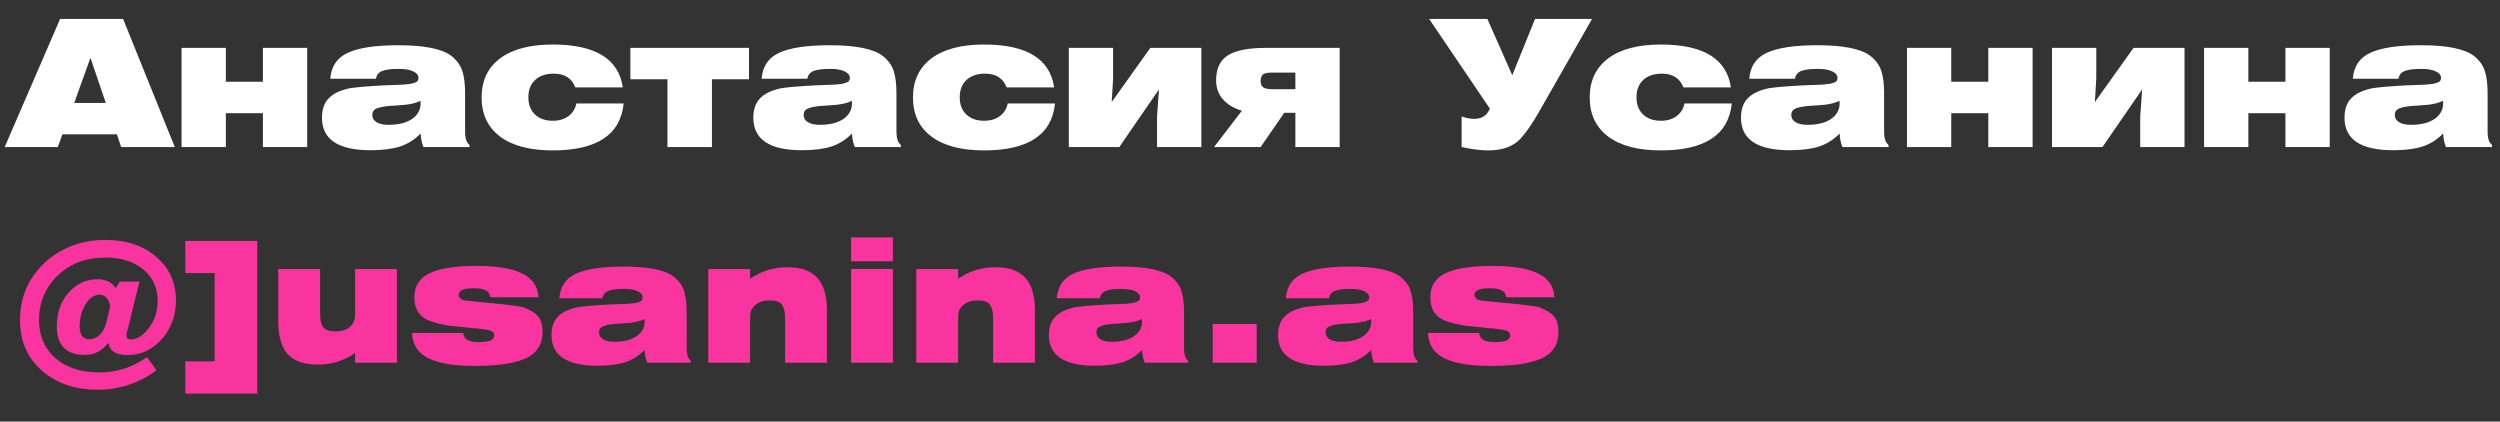
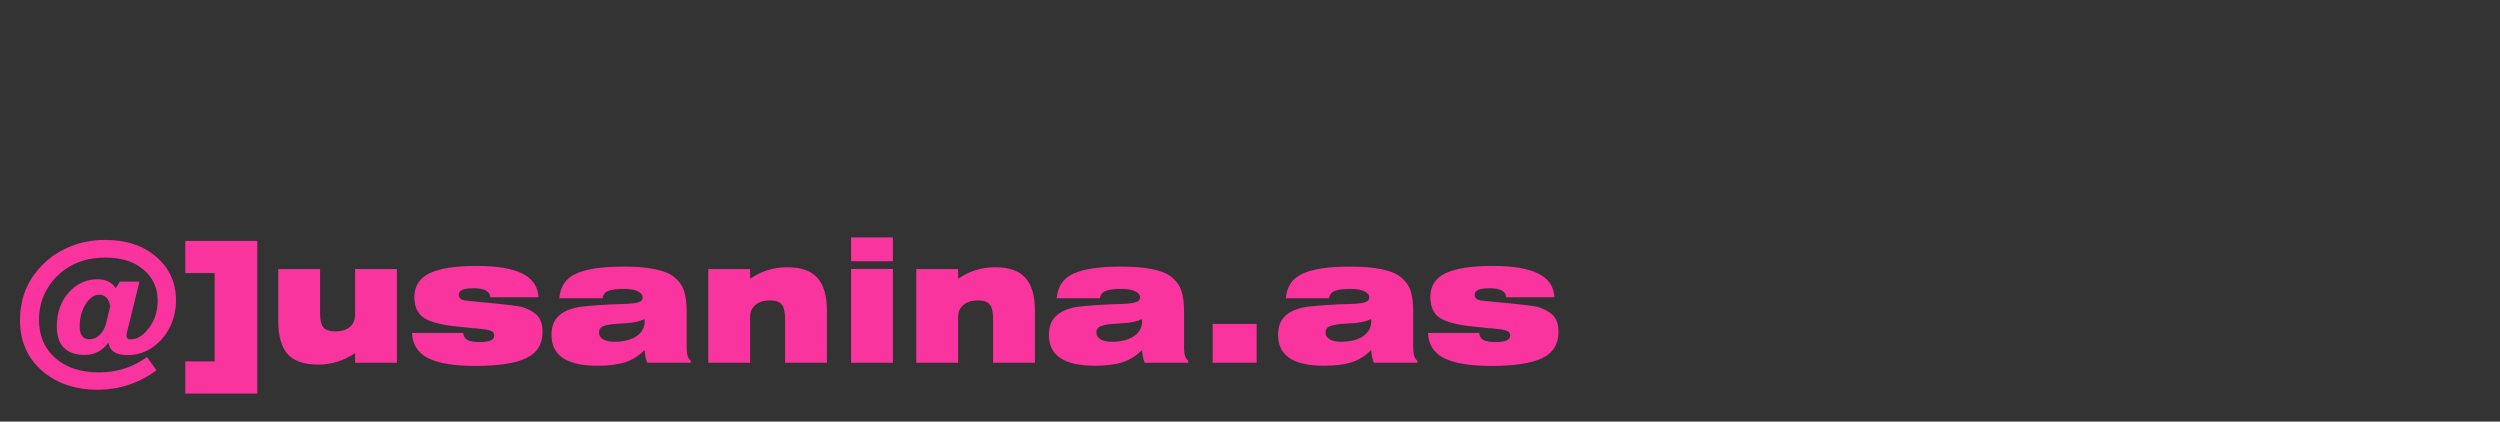
<svg xmlns="http://www.w3.org/2000/svg" width="255" height="43" viewBox="0 0 255 43" fill="none">
  <rect x="0" y="0" width="255" height="43" fill="#333333" stroke="none" />
-   <path d="M0.478 15L6.13 1.932H12.556L17.83 15H12.358L11.926 13.704H6.364L5.896 15H0.478ZM7.57 10.5H10.792L9.226 5.892L7.57 10.5ZM18.518 15V4.884H23.036V8.34H26.816V4.884H31.334V15H26.816V11.544H23.036V15H18.518ZM42.904 13.614C42.304 14.238 41.602 14.682 40.798 14.946C39.994 15.198 38.998 15.324 37.81 15.324C34.498 15.324 32.842 14.22 32.842 12.012C32.842 11.256 33.022 10.65 33.382 10.194C33.682 9.822 34.084 9.534 34.588 9.33C35.092 9.126 35.566 9 36.01 8.952C36.454 8.892 37.132 8.832 38.044 8.772C38.428 8.748 38.842 8.724 39.286 8.7C39.73 8.676 40.084 8.664 40.348 8.664C40.624 8.652 40.906 8.64 41.194 8.628C41.482 8.604 41.704 8.58 41.86 8.556C42.028 8.52 42.178 8.478 42.31 8.43C42.454 8.382 42.55 8.322 42.598 8.25C42.658 8.166 42.688 8.064 42.688 7.944C42.688 7.668 42.508 7.446 42.148 7.278C41.8 7.11 41.308 7.026 40.672 7.026C39.904 7.026 39.34 7.098 38.98 7.242C38.62 7.386 38.41 7.65 38.35 8.034H33.688C33.784 6.774 34.378 5.892 35.47 5.388C36.574 4.872 38.296 4.614 40.636 4.614C43.3 4.614 45.106 4.98 46.054 5.712C46.594 6.144 46.96 6.648 47.152 7.224C47.344 7.8 47.44 8.568 47.44 9.528V13.434C47.44 14.106 47.59 14.556 47.89 14.784V15H43.192C43.024 14.604 42.928 14.142 42.904 13.614ZM42.886 10.284C42.67 10.392 42.418 10.482 42.13 10.554C41.854 10.614 41.62 10.656 41.428 10.68C41.248 10.692 40.954 10.716 40.546 10.752C40.138 10.776 39.856 10.794 39.7 10.806C39.064 10.866 38.614 10.962 38.35 11.094C38.098 11.214 37.972 11.424 37.972 11.724C37.972 12.036 38.116 12.282 38.404 12.462C38.692 12.642 39.1 12.732 39.628 12.732C40.636 12.732 41.434 12.534 42.022 12.138C42.61 11.73 42.904 11.196 42.904 10.536C42.904 10.428 42.898 10.344 42.886 10.284ZM63.614 10.554C63.29 13.746 60.878 15.342 56.378 15.342C54.05 15.342 52.256 14.868 50.996 13.92C49.748 12.972 49.124 11.646 49.124 9.942C49.124 8.238 49.748 6.912 50.996 5.964C52.256 5.016 54.05 4.542 56.378 4.542C60.722 4.542 63.104 6 63.524 8.916H58.682C58.322 7.98 57.59 7.512 56.486 7.512C55.682 7.512 55.046 7.728 54.578 8.16C54.122 8.592 53.894 9.18 53.894 9.924C53.894 10.656 54.116 11.238 54.56 11.67C55.016 12.102 55.622 12.318 56.378 12.318C57.014 12.318 57.548 12.162 57.98 11.85C58.412 11.526 58.682 11.094 58.79 10.554H63.614ZM68.081 15V8.088H64.301V4.884H76.397V8.088H72.617V15H68.081ZM86.903 13.614C86.302 14.238 85.6 14.682 84.796 14.946C83.993 15.198 82.996 15.324 81.808 15.324C78.496 15.324 76.841 14.22 76.841 12.012C76.841 11.256 77.02 10.65 77.38 10.194C77.68 9.822 78.082 9.534 78.587 9.33C79.091 9.126 79.564 9 80.008 8.952C80.453 8.892 81.13 8.832 82.043 8.772C82.427 8.748 82.841 8.724 83.284 8.7C83.728 8.676 84.082 8.664 84.347 8.664C84.623 8.652 84.904 8.64 85.192 8.628C85.481 8.604 85.703 8.58 85.859 8.556C86.026 8.52 86.177 8.478 86.308 8.43C86.453 8.382 86.549 8.322 86.597 8.25C86.656 8.166 86.686 8.064 86.686 7.944C86.686 7.668 86.507 7.446 86.147 7.278C85.799 7.11 85.306 7.026 84.671 7.026C83.903 7.026 83.338 7.098 82.978 7.242C82.618 7.386 82.409 7.65 82.349 8.034H77.686C77.782 6.774 78.376 5.892 79.469 5.388C80.573 4.872 82.294 4.614 84.635 4.614C87.299 4.614 89.105 4.98 90.052 5.712C90.593 6.144 90.959 6.648 91.15 7.224C91.343 7.8 91.439 8.568 91.439 9.528V13.434C91.439 14.106 91.588 14.556 91.888 14.784V15H87.191C87.022 14.604 86.927 14.142 86.903 13.614ZM86.885 10.284C86.668 10.392 86.416 10.482 86.129 10.554C85.853 10.614 85.618 10.656 85.427 10.68C85.246 10.692 84.953 10.716 84.544 10.752C84.136 10.776 83.855 10.794 83.698 10.806C83.062 10.866 82.612 10.962 82.349 11.094C82.097 11.214 81.971 11.424 81.971 11.724C81.971 12.036 82.115 12.282 82.403 12.462C82.691 12.642 83.099 12.732 83.626 12.732C84.635 12.732 85.433 12.534 86.02 12.138C86.609 11.73 86.903 11.196 86.903 10.536C86.903 10.428 86.897 10.344 86.885 10.284ZM107.612 10.554C107.288 13.746 104.876 15.342 100.376 15.342C98.048 15.342 96.254 14.868 94.994 13.92C93.746 12.972 93.122 11.646 93.122 9.942C93.122 8.238 93.746 6.912 94.994 5.964C96.254 5.016 98.048 4.542 100.376 4.542C104.72 4.542 107.102 6 107.522 8.916H102.68C102.32 7.98 101.588 7.512 100.484 7.512C99.68 7.512 99.044 7.728 98.576 8.16C98.12 8.592 97.892 9.18 97.892 9.924C97.892 10.656 98.114 11.238 98.558 11.67C99.014 12.102 99.62 12.318 100.376 12.318C101.012 12.318 101.546 12.162 101.978 11.85C102.41 11.526 102.68 11.094 102.788 10.554H107.612ZM109.019 15V4.884H113.537V7.998L113.393 10.41L117.335 4.884H122.537V15H118.019V11.886L118.217 9.114L114.167 15H109.019ZM136.646 4.884V15H132.128V11.508H130.994L128.582 15H123.83L126.674 11.292C125.858 11.052 125.216 10.668 124.748 10.14C124.28 9.612 124.046 8.964 124.046 8.196C124.046 6.996 124.448 6.144 125.252 5.64C126.068 5.136 127.346 4.884 129.086 4.884H136.646ZM132.128 9.096V7.404H129.716C129.284 7.404 128.984 7.47 128.816 7.602C128.66 7.734 128.582 7.956 128.582 8.268C128.582 8.544 128.666 8.754 128.834 8.898C129.014 9.03 129.32 9.096 129.752 9.096H132.128ZM149.085 15V11.886C150.585 12.378 151.545 12.108 151.965 11.076L145.773 1.932H151.713L154.251 7.674L156.573 1.932H162.387L156.987 11.4C156.291 12.612 155.667 13.518 155.115 14.118C154.383 14.934 153.273 15.342 151.785 15.342C151.065 15.342 150.165 15.228 149.085 15ZM176.641 10.554C176.317 13.746 173.905 15.342 169.405 15.342C167.077 15.342 165.283 14.868 164.023 13.92C162.775 12.972 162.151 11.646 162.151 9.942C162.151 8.238 162.775 6.912 164.023 5.964C165.283 5.016 167.077 4.542 169.405 4.542C173.749 4.542 176.131 6 176.551 8.916H171.709C171.349 7.98 170.617 7.512 169.513 7.512C168.709 7.512 168.073 7.728 167.605 8.16C167.149 8.592 166.921 9.18 166.921 9.924C166.921 10.656 167.143 11.238 167.587 11.67C168.043 12.102 168.649 12.318 169.405 12.318C170.041 12.318 170.575 12.162 171.007 11.85C171.439 11.526 171.709 11.094 171.817 10.554H176.641ZM187.643 13.614C187.043 14.238 186.341 14.682 185.537 14.946C184.733 15.198 183.737 15.324 182.549 15.324C179.237 15.324 177.581 14.22 177.581 12.012C177.581 11.256 177.761 10.65 178.121 10.194C178.421 9.822 178.823 9.534 179.327 9.33C179.831 9.126 180.305 9 180.749 8.952C181.193 8.892 181.871 8.832 182.783 8.772C183.167 8.748 183.581 8.724 184.025 8.7C184.469 8.676 184.823 8.664 185.087 8.664C185.363 8.652 185.645 8.64 185.933 8.628C186.221 8.604 186.443 8.58 186.599 8.556C186.767 8.52 186.917 8.478 187.049 8.43C187.193 8.382 187.289 8.322 187.337 8.25C187.397 8.166 187.427 8.064 187.427 7.944C187.427 7.668 187.247 7.446 186.887 7.278C186.539 7.11 186.047 7.026 185.411 7.026C184.643 7.026 184.079 7.098 183.719 7.242C183.359 7.386 183.149 7.65 183.089 8.034H178.427C178.523 6.774 179.117 5.892 180.209 5.388C181.313 4.872 183.035 4.614 185.375 4.614C188.039 4.614 189.845 4.98 190.793 5.712C191.333 6.144 191.699 6.648 191.891 7.224C192.083 7.8 192.179 8.568 192.179 9.528V13.434C192.179 14.106 192.329 14.556 192.629 14.784V15H187.931C187.763 14.604 187.667 14.142 187.643 13.614ZM187.625 10.284C187.409 10.392 187.157 10.482 186.869 10.554C186.593 10.614 186.359 10.656 186.167 10.68C185.987 10.692 185.693 10.716 185.285 10.752C184.877 10.776 184.595 10.794 184.439 10.806C183.803 10.866 183.353 10.962 183.089 11.094C182.837 11.214 182.711 11.424 182.711 11.724C182.711 12.036 182.855 12.282 183.143 12.462C183.431 12.642 183.839 12.732 184.367 12.732C185.375 12.732 186.173 12.534 186.761 12.138C187.349 11.73 187.643 11.196 187.643 10.536C187.643 10.428 187.637 10.344 187.625 10.284ZM194.51 15V4.884H199.028V8.34H202.808V4.884H207.326V15H202.808V11.544H199.028V15H194.51ZM209.303 15V4.884H213.821V7.998L213.677 10.41L217.619 4.884H222.821V15H218.303V11.886L218.501 9.114L214.451 15H209.303ZM224.815 15V4.884H229.333V8.34H233.113V4.884H237.631V15H233.113V11.544H229.333V15H224.815ZM249.201 13.614C248.601 14.238 247.899 14.682 247.095 14.946C246.291 15.198 245.295 15.324 244.107 15.324C240.795 15.324 239.139 14.22 239.139 12.012C239.139 11.256 239.319 10.65 239.679 10.194C239.979 9.822 240.381 9.534 240.885 9.33C241.389 9.126 241.863 9 242.307 8.952C242.751 8.892 243.429 8.832 244.341 8.772C244.725 8.748 245.139 8.724 245.583 8.7C246.027 8.676 246.381 8.664 246.645 8.664C246.921 8.652 247.203 8.64 247.491 8.628C247.779 8.604 248.001 8.58 248.157 8.556C248.325 8.52 248.475 8.478 248.607 8.43C248.751 8.382 248.847 8.322 248.895 8.25C248.955 8.166 248.985 8.064 248.985 7.944C248.985 7.668 248.805 7.446 248.445 7.278C248.097 7.11 247.605 7.026 246.969 7.026C246.201 7.026 245.637 7.098 245.277 7.242C244.917 7.386 244.707 7.65 244.647 8.034H239.985C240.081 6.774 240.675 5.892 241.767 5.388C242.871 4.872 244.593 4.614 246.933 4.614C249.597 4.614 251.403 4.98 252.351 5.712C252.891 6.144 253.257 6.648 253.449 7.224C253.641 7.8 253.737 8.568 253.737 9.528V13.434C253.737 14.106 253.887 14.556 254.187 14.784V15H249.489C249.321 14.604 249.225 14.142 249.201 13.614ZM249.183 10.284C248.967 10.392 248.715 10.482 248.427 10.554C248.151 10.614 247.917 10.656 247.725 10.68C247.545 10.692 247.251 10.716 246.843 10.752C246.435 10.776 246.153 10.794 245.997 10.806C245.361 10.866 244.911 10.962 244.647 11.094C244.395 11.214 244.269 11.424 244.269 11.724C244.269 12.036 244.413 12.282 244.701 12.462C244.989 12.642 245.397 12.732 245.925 12.732C246.933 12.732 247.731 12.534 248.319 12.138C248.907 11.73 249.201 11.196 249.201 10.536C249.201 10.428 249.195 10.344 249.183 10.284Z" fill="white" />
  <path d="M10.844 32.886L11.235 31.271C11.19 30.886 11.071 30.591 10.878 30.387C10.685 30.172 10.436 30.064 10.13 30.064C9.597 30.064 9.127 30.393 8.719 31.05C8.322 31.696 8.124 32.455 8.124 33.328C8.124 33.736 8.209 34.053 8.379 34.28C8.56 34.495 8.804 34.603 9.11 34.603C9.507 34.603 9.864 34.45 10.181 34.144C10.498 33.838 10.719 33.419 10.844 32.886ZM11.813 29.401L12.221 28.721H14.227L12.935 33.957C12.912 34.07 12.901 34.155 12.901 34.212C12.901 34.484 13.031 34.62 13.292 34.62C13.983 34.62 14.618 34.229 15.196 33.447C15.785 32.665 16.08 31.741 16.08 30.676C16.08 29.373 15.598 28.313 14.635 27.497C13.672 26.681 12.38 26.273 10.759 26.273C9.15 26.273 7.784 26.67 6.662 27.463C5.812 28.064 5.149 28.812 4.673 29.707C4.208 30.602 3.976 31.571 3.976 32.614C3.976 34.246 4.531 35.549 5.642 36.524C6.753 37.499 8.243 37.986 10.113 37.986C11.915 37.986 13.541 37.465 14.992 36.422L15.961 37.765C14.17 39.091 12.159 39.754 9.926 39.754C7.784 39.754 5.976 39.17 4.503 38.003C2.86 36.666 2.038 34.886 2.038 32.665C2.038 30.682 2.644 28.97 3.857 27.531C4.696 26.545 5.699 25.791 6.866 25.27C8.045 24.737 9.331 24.471 10.725 24.471C12.878 24.471 14.618 25.049 15.944 26.205C17.281 27.35 17.95 28.829 17.95 30.642C17.95 31.594 17.757 32.472 17.372 33.277C16.998 34.07 16.46 34.739 15.757 35.283C14.952 35.906 14.04 36.218 13.02 36.218C11.819 36.218 11.167 35.793 11.065 34.943C10.442 35.782 9.643 36.201 8.668 36.201C6.753 36.201 5.795 35.226 5.795 33.277C5.795 31.906 6.192 30.767 6.985 29.86C7.79 28.942 8.781 28.483 9.96 28.483C10.799 28.483 11.416 28.789 11.813 29.401ZM26.244 24.573V40.145H18.9V36.864H21.892V27.854H18.9V24.573H26.244ZM36.217 36.014C35.084 36.796 33.82 37.187 32.426 37.187C31.009 37.187 29.978 36.83 29.332 36.116C28.697 35.391 28.38 34.263 28.38 32.733V27.446H32.647V31.934C32.647 32.614 32.755 33.096 32.97 33.379C33.197 33.662 33.605 33.804 34.194 33.804C34.817 33.804 35.31 33.657 35.673 33.362C36.036 33.056 36.217 32.642 36.217 32.121V27.446H40.484V37H36.217V36.014ZM42.028 33.957H47.246C47.281 34.297 47.428 34.541 47.688 34.688C47.961 34.824 48.374 34.892 48.929 34.892C49.916 34.892 50.408 34.677 50.408 34.246C50.408 33.974 50.273 33.798 50.001 33.719C49.728 33.628 49.213 33.549 48.453 33.481C48.374 33.481 48.312 33.481 48.267 33.481C48.221 33.47 48.159 33.464 48.08 33.464C48.011 33.453 47.944 33.441 47.876 33.43C47.116 33.362 46.55 33.305 46.175 33.26C45.801 33.215 45.365 33.141 44.867 33.039C44.379 32.926 43.96 32.79 43.608 32.631C42.713 32.234 42.266 31.458 42.266 30.302C42.266 29.18 42.781 28.37 43.812 27.871C44.844 27.372 46.447 27.123 48.623 27.123C50.697 27.123 52.25 27.384 53.282 27.905C54.313 28.415 54.862 29.22 54.931 30.319H50.001C49.978 29.99 49.825 29.758 49.541 29.622C49.27 29.475 48.844 29.401 48.267 29.401C47.281 29.401 46.788 29.622 46.788 30.064C46.788 30.359 46.98 30.551 47.365 30.642C47.49 30.665 48.034 30.721 48.998 30.812C51.514 31.039 52.959 31.214 53.333 31.339C54.058 31.588 54.574 31.9 54.88 32.274C55.185 32.648 55.339 33.175 55.339 33.855C55.339 35.102 54.789 35.991 53.69 36.524C52.59 37.057 50.839 37.323 48.437 37.323C46.294 37.323 44.702 37.057 43.66 36.524C42.617 35.991 42.073 35.136 42.028 33.957ZM65.756 35.691C65.189 36.28 64.526 36.7 63.767 36.949C63.008 37.187 62.067 37.306 60.945 37.306C57.817 37.306 56.253 36.263 56.253 34.178C56.253 33.464 56.423 32.892 56.763 32.461C57.046 32.11 57.426 31.838 57.902 31.645C58.378 31.452 58.826 31.333 59.245 31.288C59.664 31.231 60.305 31.175 61.166 31.118C61.529 31.095 61.92 31.073 62.339 31.05C62.758 31.027 63.093 31.016 63.342 31.016C63.603 31.005 63.869 30.993 64.141 30.982C64.413 30.959 64.623 30.937 64.77 30.914C64.929 30.88 65.07 30.84 65.195 30.795C65.331 30.75 65.422 30.693 65.467 30.625C65.524 30.546 65.552 30.449 65.552 30.336C65.552 30.075 65.382 29.866 65.042 29.707C64.713 29.548 64.249 29.469 63.648 29.469C62.923 29.469 62.39 29.537 62.05 29.673C61.71 29.809 61.512 30.058 61.455 30.421H57.052C57.143 29.231 57.704 28.398 58.735 27.922C59.778 27.435 61.404 27.191 63.614 27.191C66.13 27.191 67.836 27.537 68.731 28.228C69.241 28.636 69.587 29.112 69.768 29.656C69.949 30.2 70.04 30.925 70.04 31.832V35.521C70.04 36.156 70.182 36.581 70.465 36.796V37H66.028C65.869 36.626 65.779 36.19 65.756 35.691ZM65.739 32.546C65.535 32.648 65.297 32.733 65.025 32.801C64.764 32.858 64.543 32.897 64.362 32.92C64.192 32.931 63.914 32.954 63.529 32.988C63.144 33.011 62.877 33.028 62.73 33.039C62.129 33.096 61.704 33.186 61.455 33.311C61.217 33.424 61.098 33.623 61.098 33.906C61.098 34.201 61.234 34.433 61.506 34.603C61.778 34.773 62.163 34.858 62.662 34.858C63.614 34.858 64.368 34.671 64.923 34.297C65.478 33.912 65.756 33.407 65.756 32.784C65.756 32.682 65.75 32.603 65.739 32.546ZM72.242 37V27.446H76.509V28.432C77.642 27.65 78.906 27.259 80.3 27.259C81.717 27.259 82.743 27.622 83.377 28.347C84.023 29.061 84.346 30.183 84.346 31.713V37H80.079V32.512C80.079 31.832 79.966 31.35 79.739 31.067C79.524 30.784 79.121 30.642 78.532 30.642C77.909 30.642 77.416 30.795 77.053 31.101C76.691 31.396 76.509 31.804 76.509 32.325V37H72.242ZM86.808 26.647V24.216H91.075V26.647H86.808ZM86.808 37V27.429H91.075V37H86.808ZM93.459 37V27.446H97.726V28.432C98.859 27.65 100.123 27.259 101.517 27.259C102.934 27.259 103.959 27.622 104.594 28.347C105.24 29.061 105.563 30.183 105.563 31.713V37H101.296V32.512C101.296 31.832 101.183 31.35 100.956 31.067C100.741 30.784 100.338 30.642 99.749 30.642C99.126 30.642 98.633 30.795 98.27 31.101C97.907 31.396 97.726 31.804 97.726 32.325V37H93.459ZM116.49 35.691C115.924 36.28 115.261 36.7 114.501 36.949C113.742 37.187 112.801 37.306 111.679 37.306C108.551 37.306 106.987 36.263 106.987 34.178C106.987 33.464 107.157 32.892 107.497 32.461C107.781 32.11 108.16 31.838 108.636 31.645C109.112 31.452 109.56 31.333 109.979 31.288C110.399 31.231 111.039 31.175 111.9 31.118C112.263 31.095 112.654 31.073 113.073 31.05C113.493 31.027 113.827 31.016 114.076 31.016C114.337 31.005 114.603 30.993 114.875 30.982C115.147 30.959 115.357 30.937 115.504 30.914C115.663 30.88 115.805 30.84 115.929 30.795C116.065 30.75 116.156 30.693 116.201 30.625C116.258 30.546 116.286 30.449 116.286 30.336C116.286 30.075 116.116 29.866 115.776 29.707C115.448 29.548 114.983 29.469 114.382 29.469C113.657 29.469 113.124 29.537 112.784 29.673C112.444 29.809 112.246 30.058 112.189 30.421H107.786C107.877 29.231 108.438 28.398 109.469 27.922C110.512 27.435 112.138 27.191 114.348 27.191C116.864 27.191 118.57 27.537 119.465 28.228C119.975 28.636 120.321 29.112 120.502 29.656C120.684 30.2 120.774 30.925 120.774 31.832V35.521C120.774 36.156 120.916 36.581 121.199 36.796V37H116.762C116.604 36.626 116.513 36.19 116.49 35.691ZM116.473 32.546C116.269 32.648 116.031 32.733 115.759 32.801C115.499 32.858 115.278 32.897 115.096 32.92C114.926 32.931 114.649 32.954 114.263 32.988C113.878 33.011 113.612 33.028 113.464 33.039C112.864 33.096 112.439 33.186 112.189 33.311C111.951 33.424 111.832 33.623 111.832 33.906C111.832 34.201 111.968 34.433 112.24 34.603C112.512 34.773 112.898 34.858 113.396 34.858C114.348 34.858 115.102 34.671 115.657 34.297C116.213 33.912 116.49 33.407 116.49 32.784C116.49 32.682 116.485 32.603 116.473 32.546ZM123.69 37V33.039H128.178V37H123.69ZM139.865 35.691C139.299 36.28 138.636 36.7 137.876 36.949C137.117 37.187 136.176 37.306 135.054 37.306C131.926 37.306 130.362 36.263 130.362 34.178C130.362 33.464 130.532 32.892 130.872 32.461C131.156 32.11 131.535 31.838 132.011 31.645C132.487 31.452 132.935 31.333 133.354 31.288C133.774 31.231 134.414 31.175 135.275 31.118C135.638 31.095 136.029 31.073 136.448 31.05C136.868 31.027 137.202 31.016 137.451 31.016C137.712 31.005 137.978 30.993 138.25 30.982C138.522 30.959 138.732 30.937 138.879 30.914C139.038 30.88 139.18 30.84 139.304 30.795C139.44 30.75 139.531 30.693 139.576 30.625C139.633 30.546 139.661 30.449 139.661 30.336C139.661 30.075 139.491 29.866 139.151 29.707C138.823 29.548 138.358 29.469 137.757 29.469C137.032 29.469 136.499 29.537 136.159 29.673C135.819 29.809 135.621 30.058 135.564 30.421H131.161C131.252 29.231 131.813 28.398 132.844 27.922C133.887 27.435 135.513 27.191 137.723 27.191C140.239 27.191 141.945 27.537 142.84 28.228C143.35 28.636 143.696 29.112 143.877 29.656C144.059 30.2 144.149 30.925 144.149 31.832V35.521C144.149 36.156 144.291 36.581 144.574 36.796V37H140.137C139.979 36.626 139.888 36.19 139.865 35.691ZM139.848 32.546C139.644 32.648 139.406 32.733 139.134 32.801C138.874 32.858 138.653 32.897 138.471 32.92C138.301 32.931 138.024 32.954 137.638 32.988C137.253 33.011 136.987 33.028 136.839 33.039C136.239 33.096 135.814 33.186 135.564 33.311C135.326 33.424 135.207 33.623 135.207 33.906C135.207 34.201 135.343 34.433 135.615 34.603C135.887 34.773 136.273 34.858 136.771 34.858C137.723 34.858 138.477 34.671 139.032 34.297C139.588 33.912 139.865 33.407 139.865 32.784C139.865 32.682 139.86 32.603 139.848 32.546ZM145.654 33.957H150.873C150.907 34.297 151.055 34.541 151.315 34.688C151.587 34.824 152.001 34.892 152.556 34.892C153.542 34.892 154.035 34.677 154.035 34.246C154.035 33.974 153.899 33.798 153.627 33.719C153.355 33.628 152.84 33.549 152.08 33.481C152.001 33.481 151.939 33.481 151.893 33.481C151.848 33.47 151.786 33.464 151.706 33.464C151.638 33.453 151.57 33.441 151.502 33.43C150.743 33.362 150.176 33.305 149.802 33.26C149.428 33.215 148.992 33.141 148.493 33.039C148.006 32.926 147.587 32.79 147.235 32.631C146.34 32.234 145.892 31.458 145.892 30.302C145.892 29.18 146.408 28.37 147.439 27.871C148.471 27.372 150.074 27.123 152.25 27.123C154.324 27.123 155.877 27.384 156.908 27.905C157.94 28.415 158.489 29.22 158.557 30.319H153.627C153.605 29.99 153.452 29.758 153.168 29.622C152.896 29.475 152.471 29.401 151.893 29.401C150.907 29.401 150.414 29.622 150.414 30.064C150.414 30.359 150.607 30.551 150.992 30.642C151.117 30.665 151.661 30.721 152.624 30.812C155.14 31.039 156.585 31.214 156.959 31.339C157.685 31.588 158.2 31.9 158.506 32.274C158.812 32.648 158.965 33.175 158.965 33.855C158.965 35.102 158.416 35.991 157.316 36.524C156.217 37.057 154.466 37.323 152.063 37.323C149.921 37.323 148.329 37.057 147.286 36.524C146.244 35.991 145.7 35.136 145.654 33.957Z" fill="#F9349E" />
</svg>